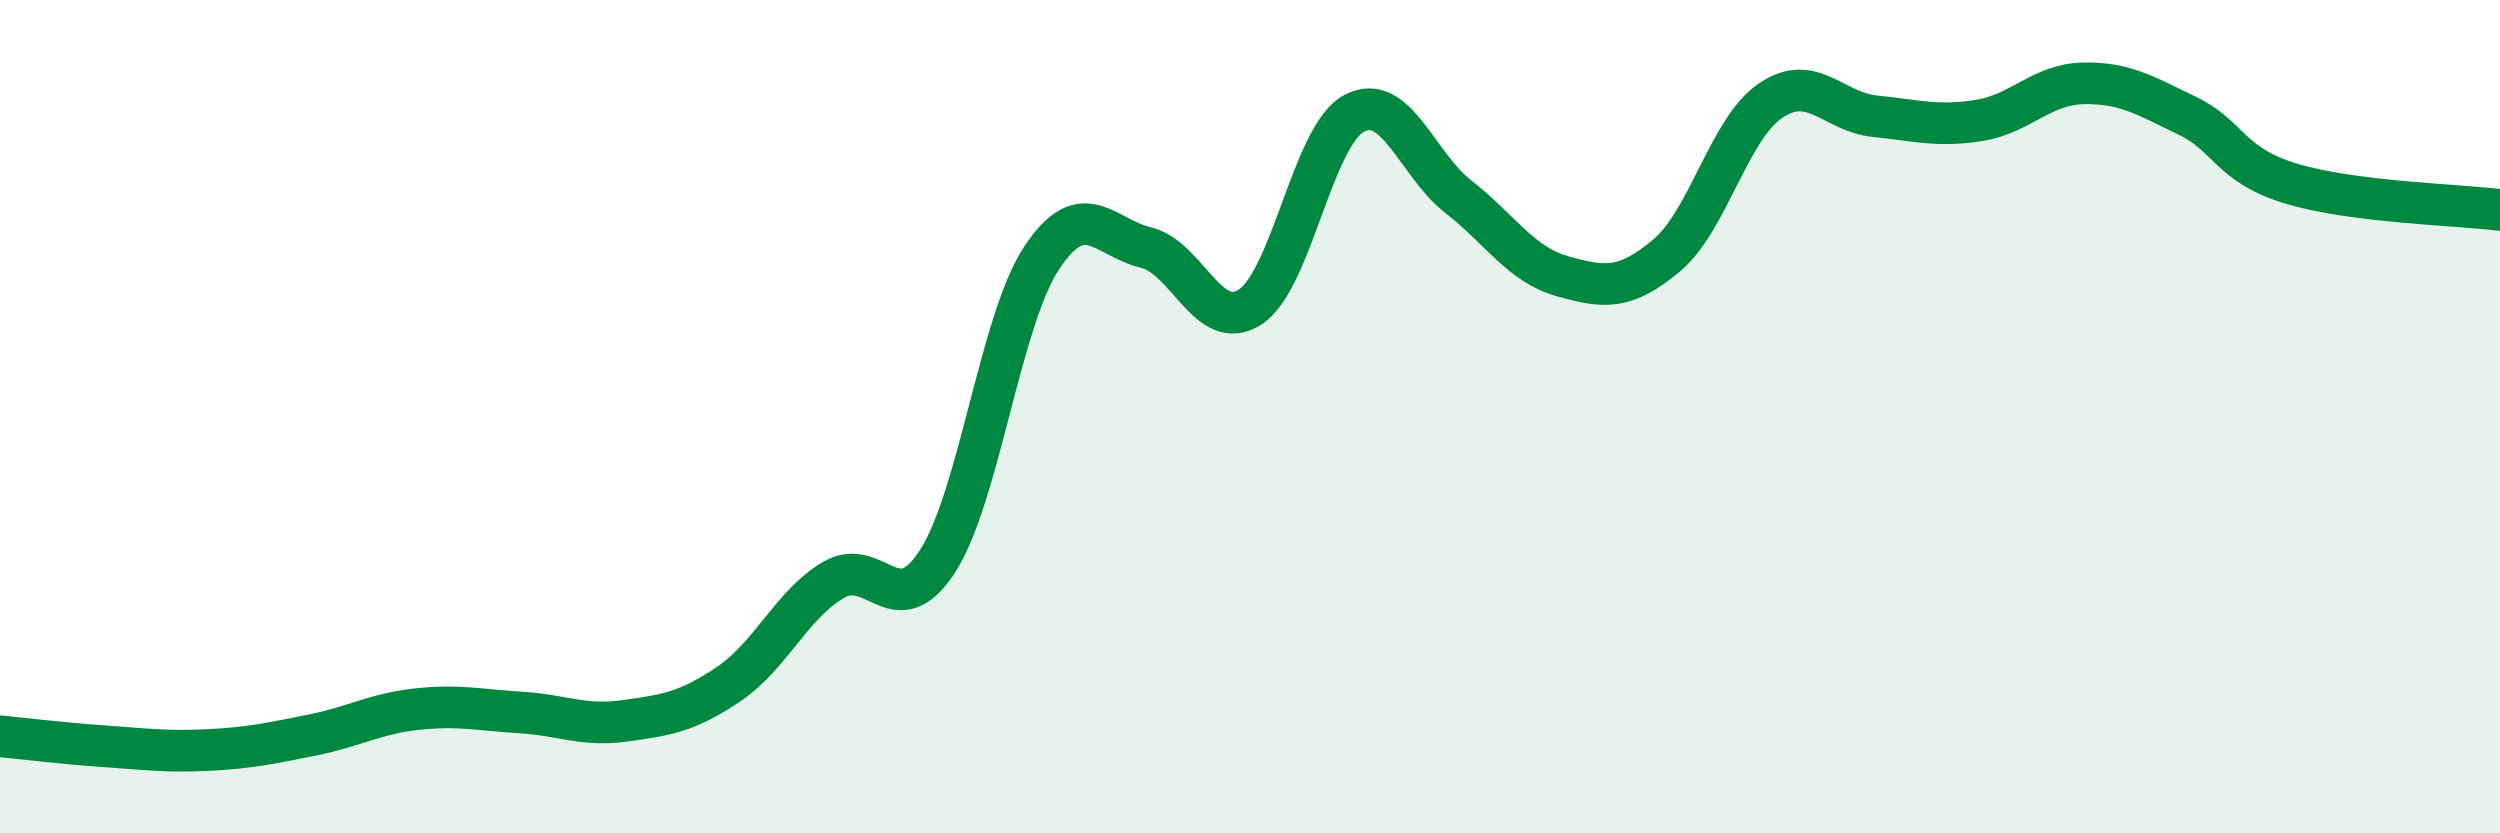
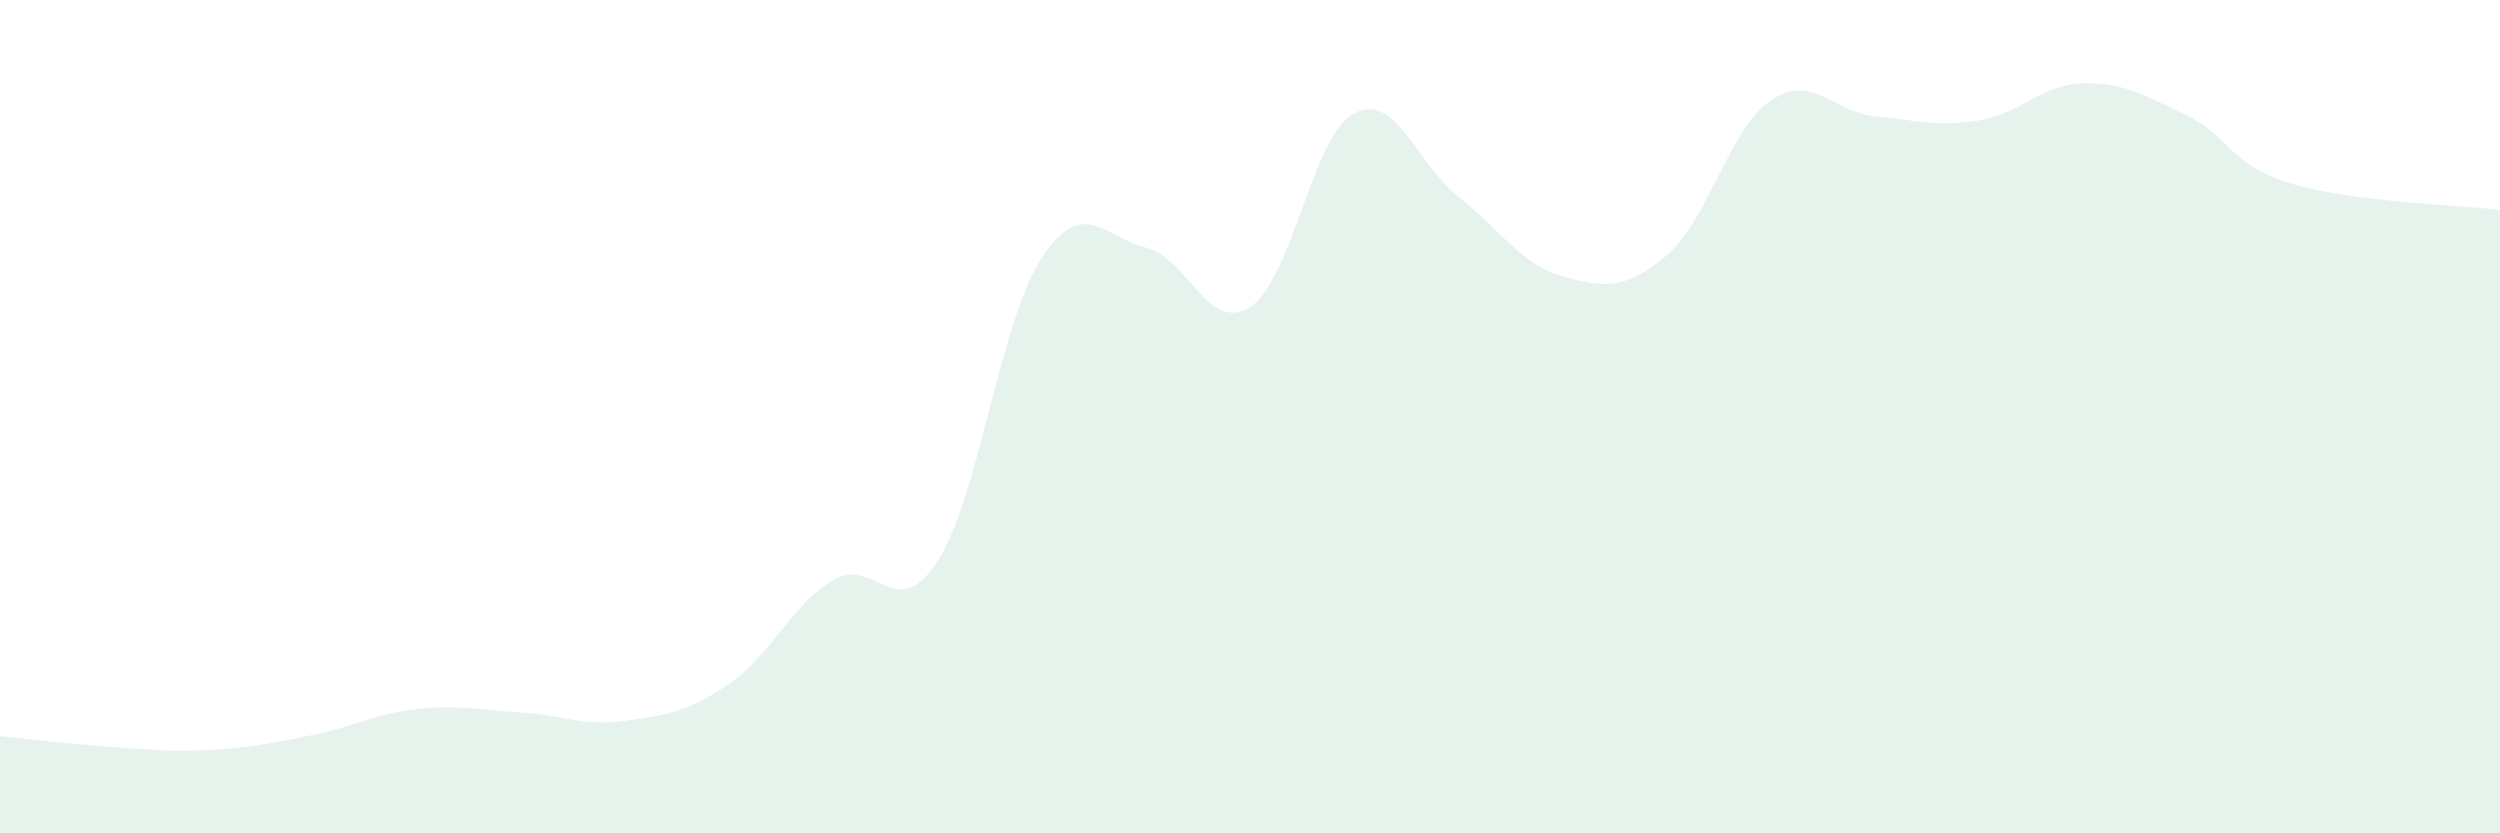
<svg xmlns="http://www.w3.org/2000/svg" width="60" height="20" viewBox="0 0 60 20">
  <path d="M 0,17.67 C 0.5,17.72 1.5,17.84 2.5,17.91 C 3.5,17.98 4,18.05 5,18 C 6,17.95 6.5,17.84 7.5,17.64 C 8.5,17.44 9,17.13 10,17.02 C 11,16.91 11.5,17.04 12.5,17.1 C 13.5,17.16 14,17.44 15,17.3 C 16,17.16 16.5,17.09 17.5,16.41 C 18.5,15.73 19,14.51 20,13.92 C 21,13.33 21.5,15.02 22.5,13.47 C 23.5,11.92 24,7.7 25,6.19 C 26,4.68 26.5,5.7 27.5,5.94 C 28.5,6.18 29,8.01 30,7.37 C 31,6.73 31.5,3.25 32.5,2.72 C 33.5,2.19 34,3.94 35,4.72 C 36,5.5 36.5,6.35 37.5,6.63 C 38.5,6.91 39,6.97 40,6.13 C 41,5.29 41.5,3.08 42.5,2.41 C 43.5,1.74 44,2.69 45,2.79 C 46,2.89 46.5,3.05 47.5,2.89 C 48.5,2.73 49,2.02 50,2 C 51,1.98 51.5,2.3 52.5,2.78 C 53.5,3.26 53.5,3.96 55,4.41 C 56.5,4.86 59,4.91 60,5.04L60 20L0 20Z" fill="#008740" opacity="0.1" stroke-linecap="round" stroke-linejoin="round" />
-   <path d="M 0,17.67 C 0.5,17.72 1.5,17.84 2.5,17.91 C 3.5,17.98 4,18.05 5,18 C 6,17.95 6.5,17.84 7.5,17.64 C 8.5,17.44 9,17.13 10,17.02 C 11,16.91 11.5,17.04 12.5,17.1 C 13.5,17.16 14,17.44 15,17.3 C 16,17.16 16.5,17.09 17.5,16.41 C 18.5,15.73 19,14.51 20,13.92 C 21,13.33 21.5,15.02 22.5,13.47 C 23.5,11.92 24,7.7 25,6.19 C 26,4.68 26.5,5.7 27.5,5.94 C 28.5,6.18 29,8.01 30,7.37 C 31,6.73 31.5,3.25 32.5,2.72 C 33.5,2.19 34,3.94 35,4.72 C 36,5.5 36.5,6.35 37.5,6.63 C 38.5,6.91 39,6.97 40,6.13 C 41,5.29 41.5,3.08 42.5,2.41 C 43.5,1.74 44,2.69 45,2.79 C 46,2.89 46.5,3.05 47.5,2.89 C 48.5,2.73 49,2.02 50,2 C 51,1.98 51.5,2.3 52.5,2.78 C 53.5,3.26 53.5,3.96 55,4.41 C 56.5,4.86 59,4.91 60,5.04" stroke="#008740" stroke-width="1" fill="none" stroke-linecap="round" stroke-linejoin="round" />
</svg>